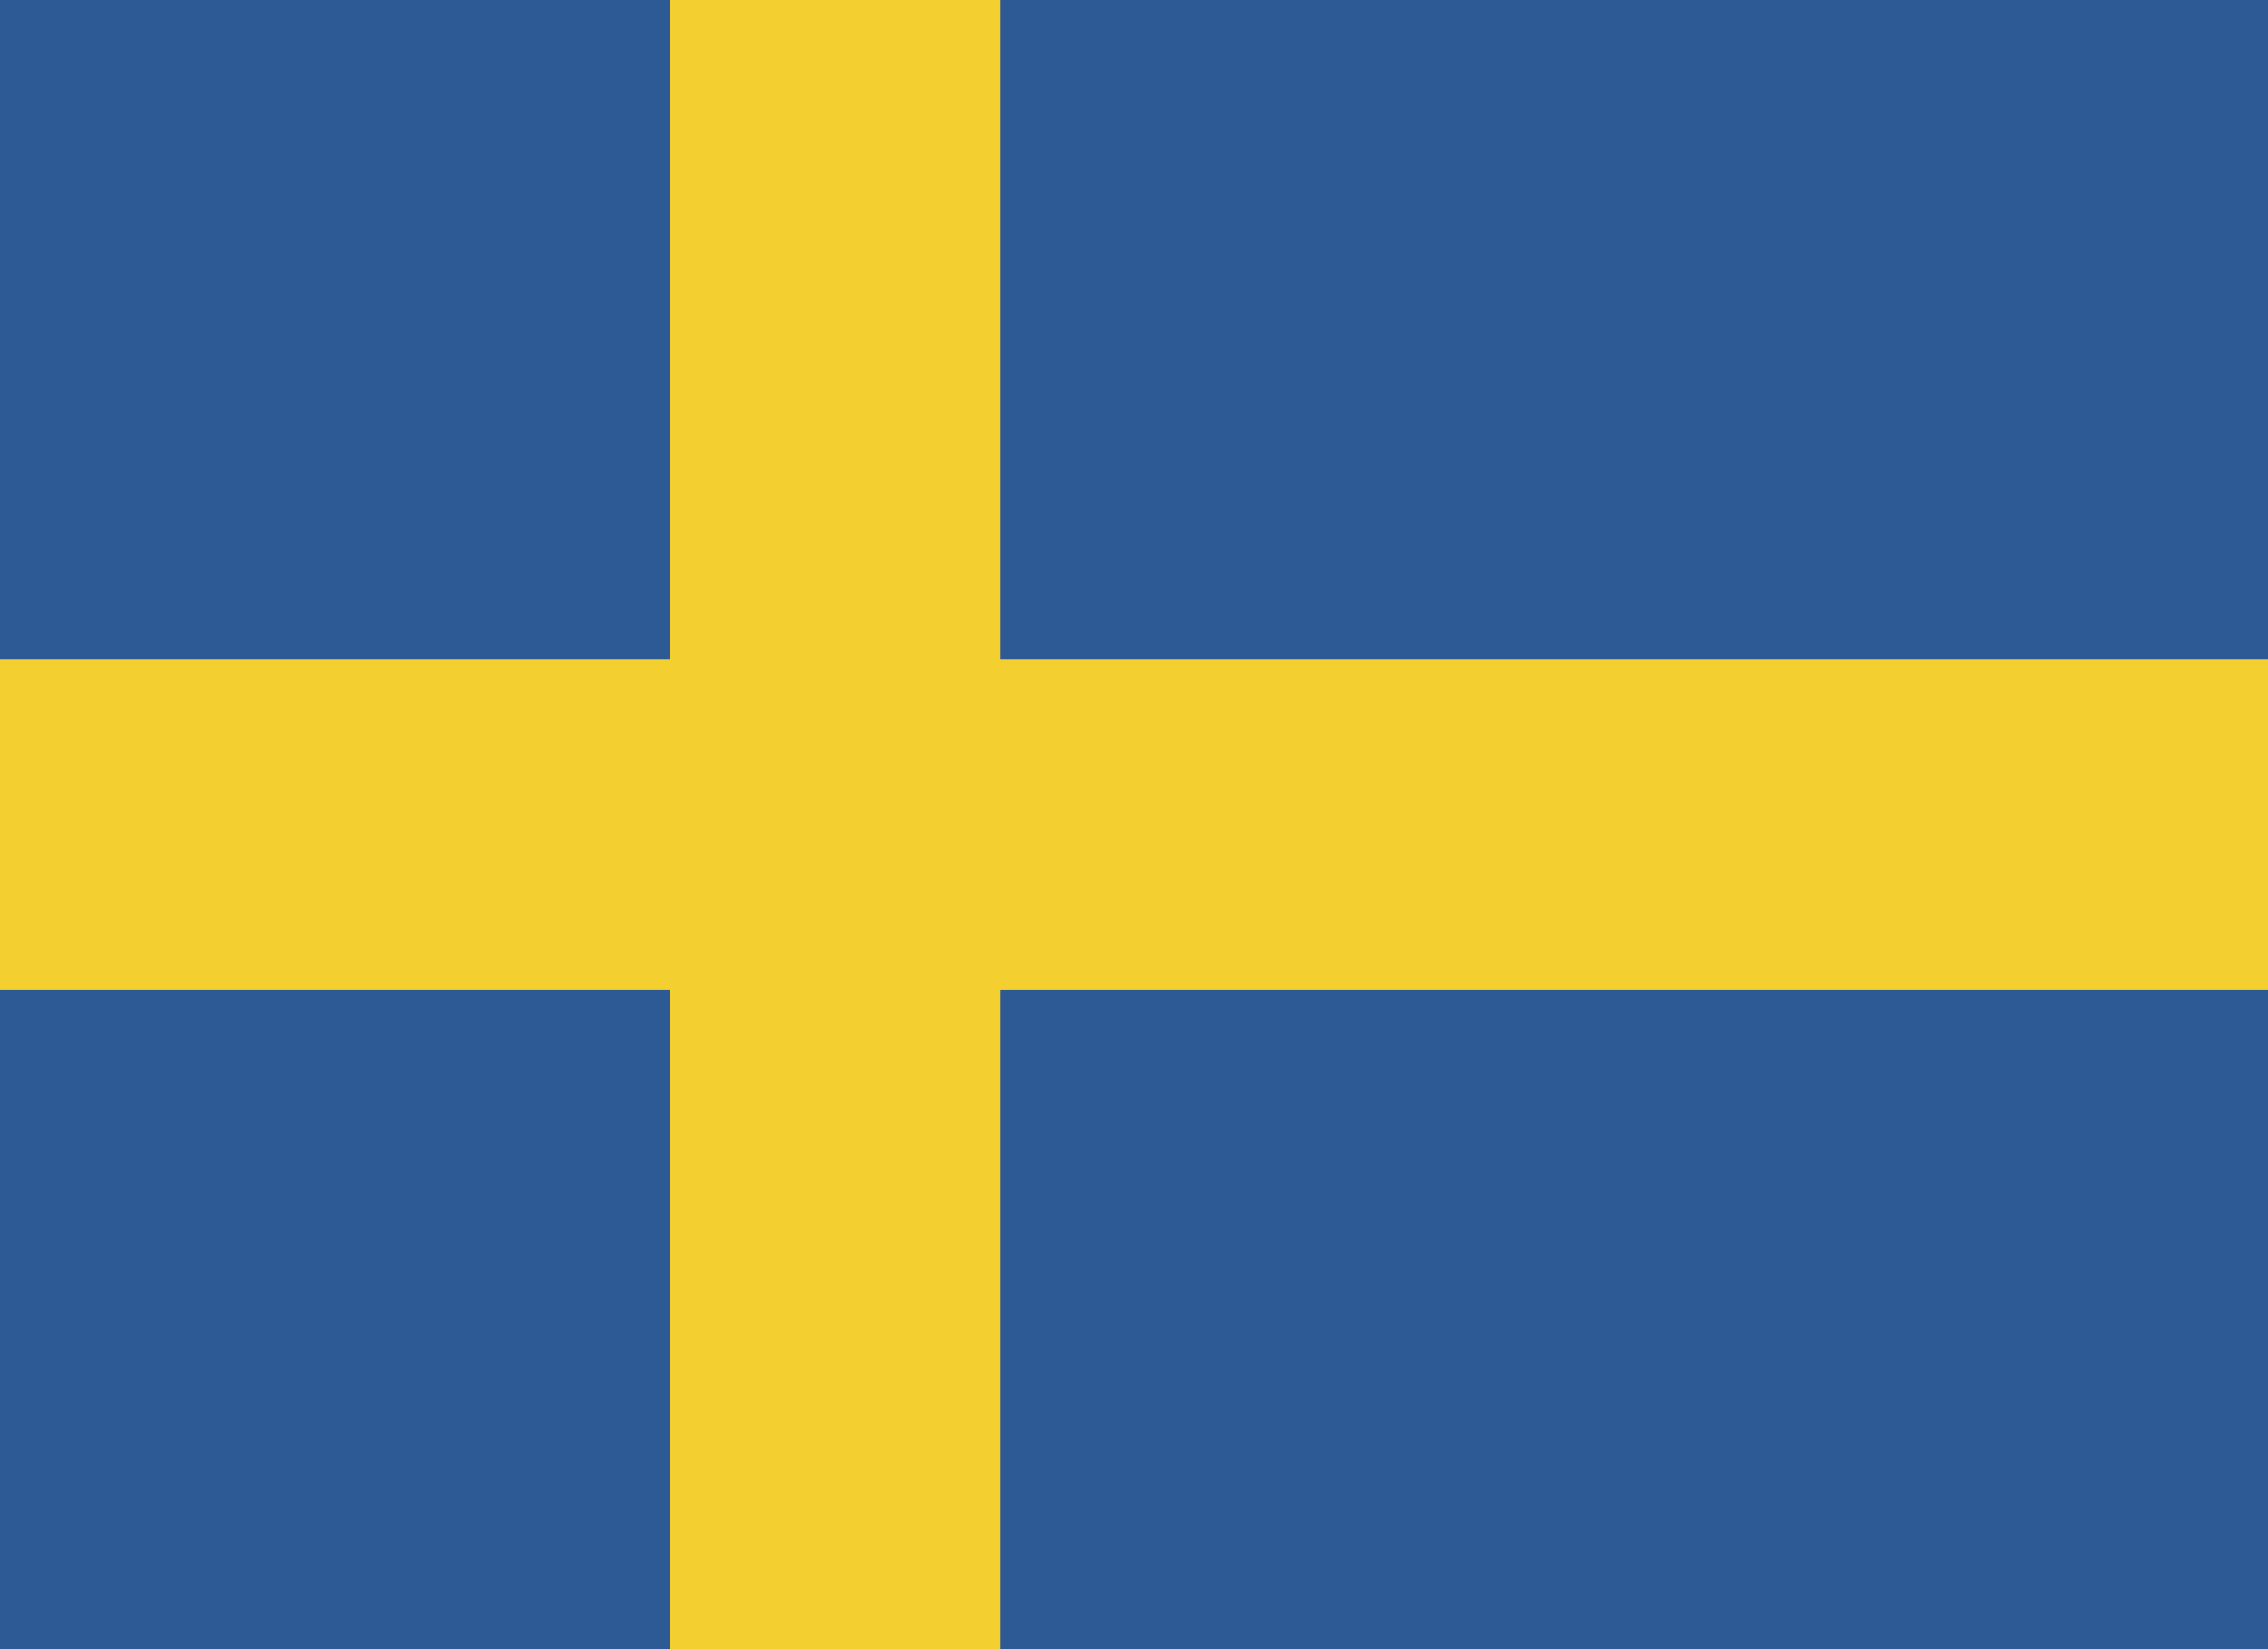
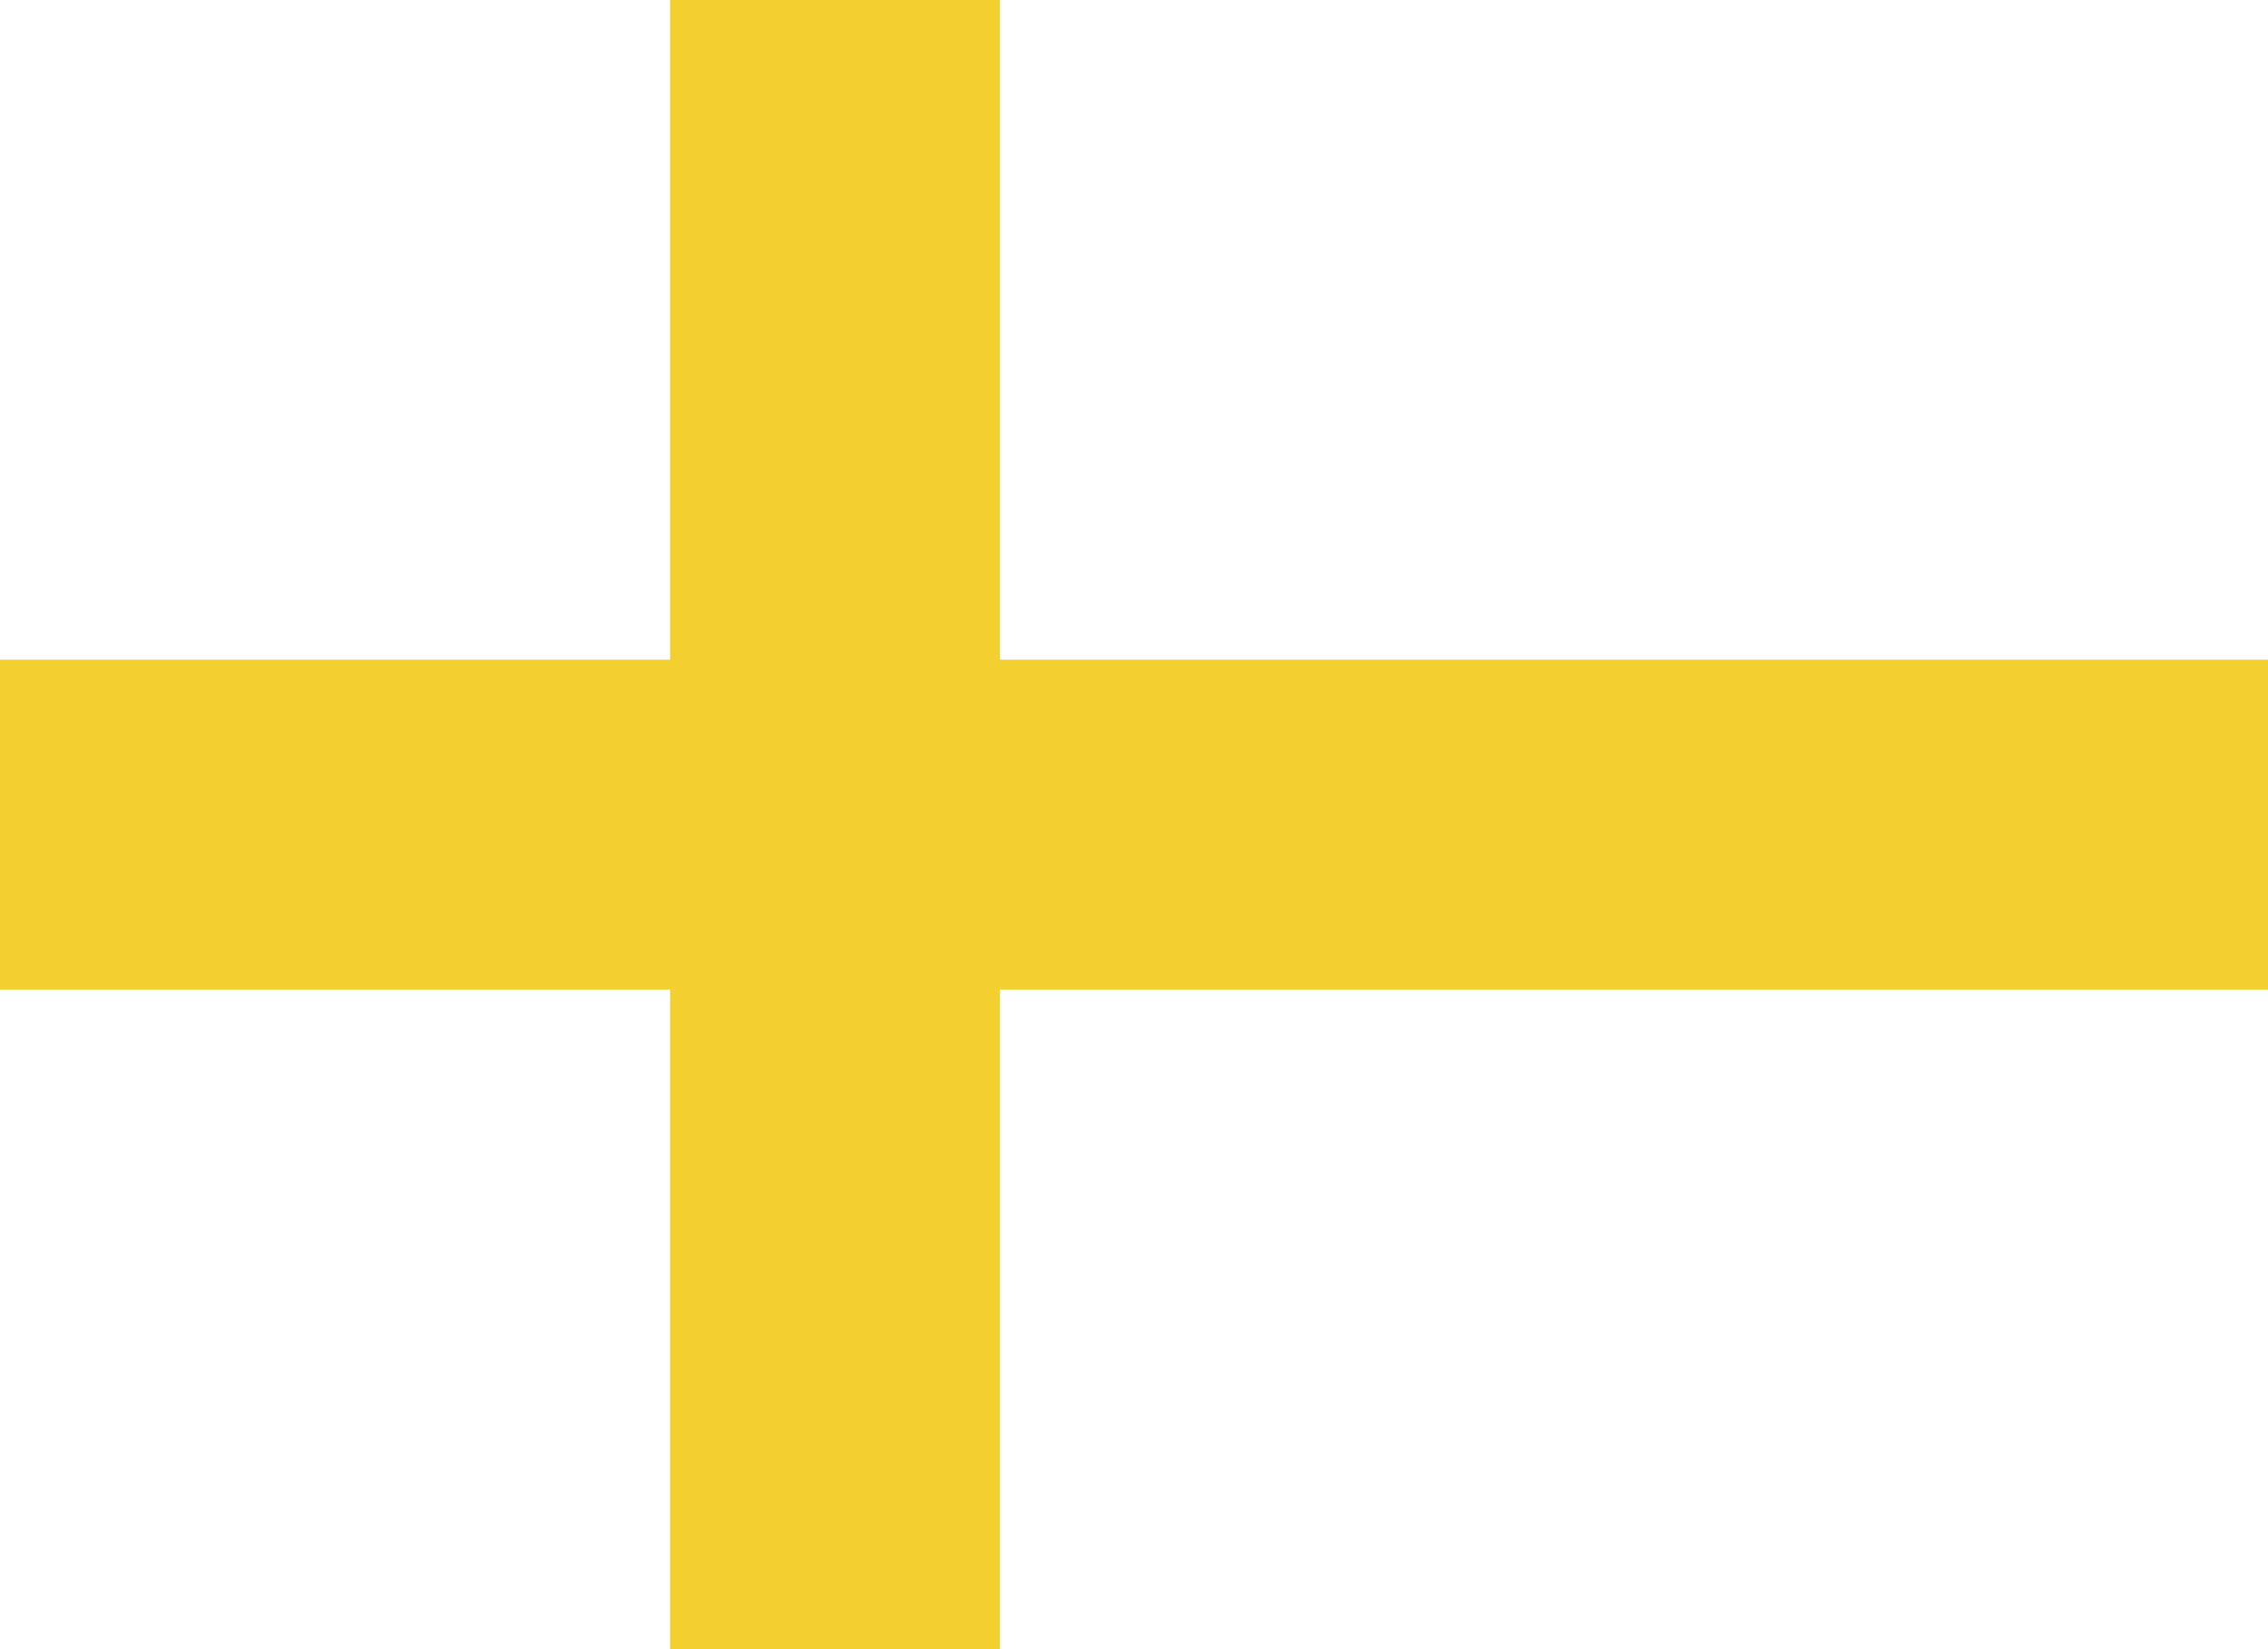
<svg xmlns="http://www.w3.org/2000/svg" xmlns:xlink="http://www.w3.org/1999/xlink" version="1.1" id="Layer_1" x="0px" y="0px" viewBox="0 0 44 32" enable-background="new 0 0 44 32" xml:space="preserve">
  <g>
    <g>
      <defs>
        <rect id="SVGID_1_" x="-3" width="54.9" height="32" />
      </defs>
      <clipPath id="SVGID_2_">
        <use xlink:href="#SVGID_1_" overflow="visible" />
      </clipPath>
-       <rect x="-3" clip-path="url(#SVGID_2_)" fill="#2D5A95" width="54.9" height="32" />
      <rect x="13" clip-path="url(#SVGID_2_)" fill="#F3D02F" width="6.4" height="32" />
      <rect x="-3" y="12.8" clip-path="url(#SVGID_2_)" fill="#F3D02F" width="54.9" height="6.4" />
    </g>
  </g>
</svg>